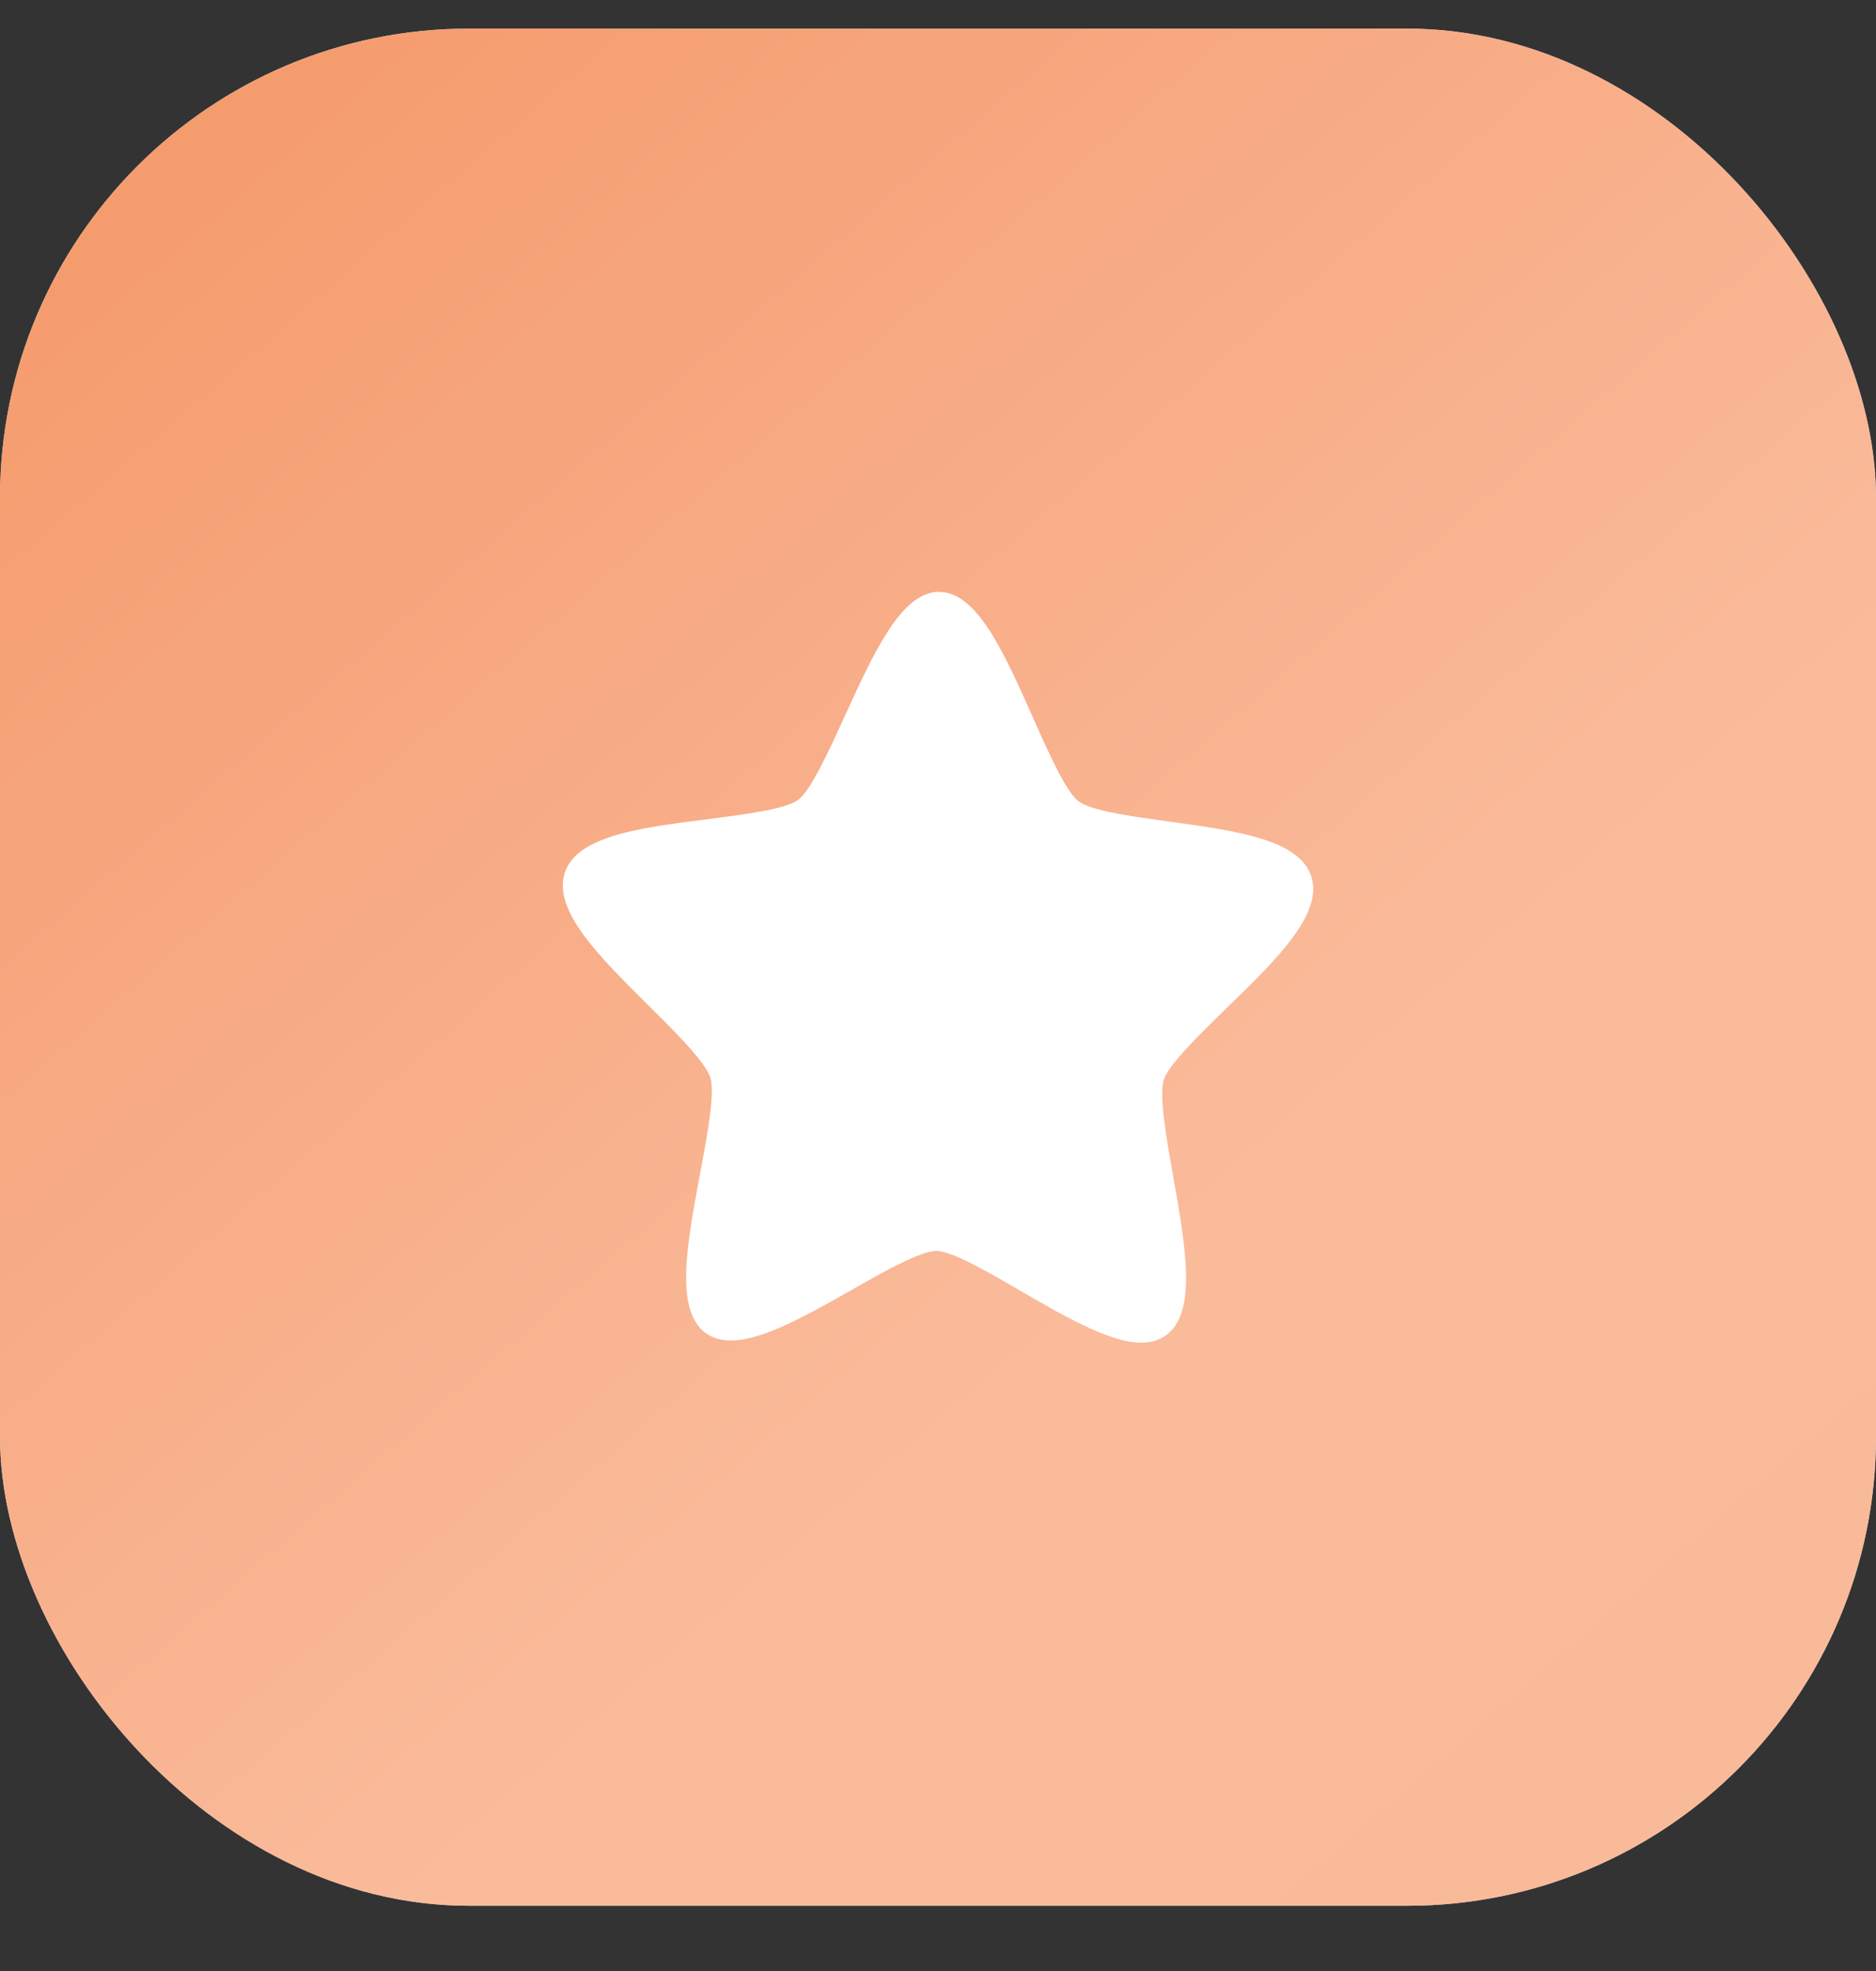
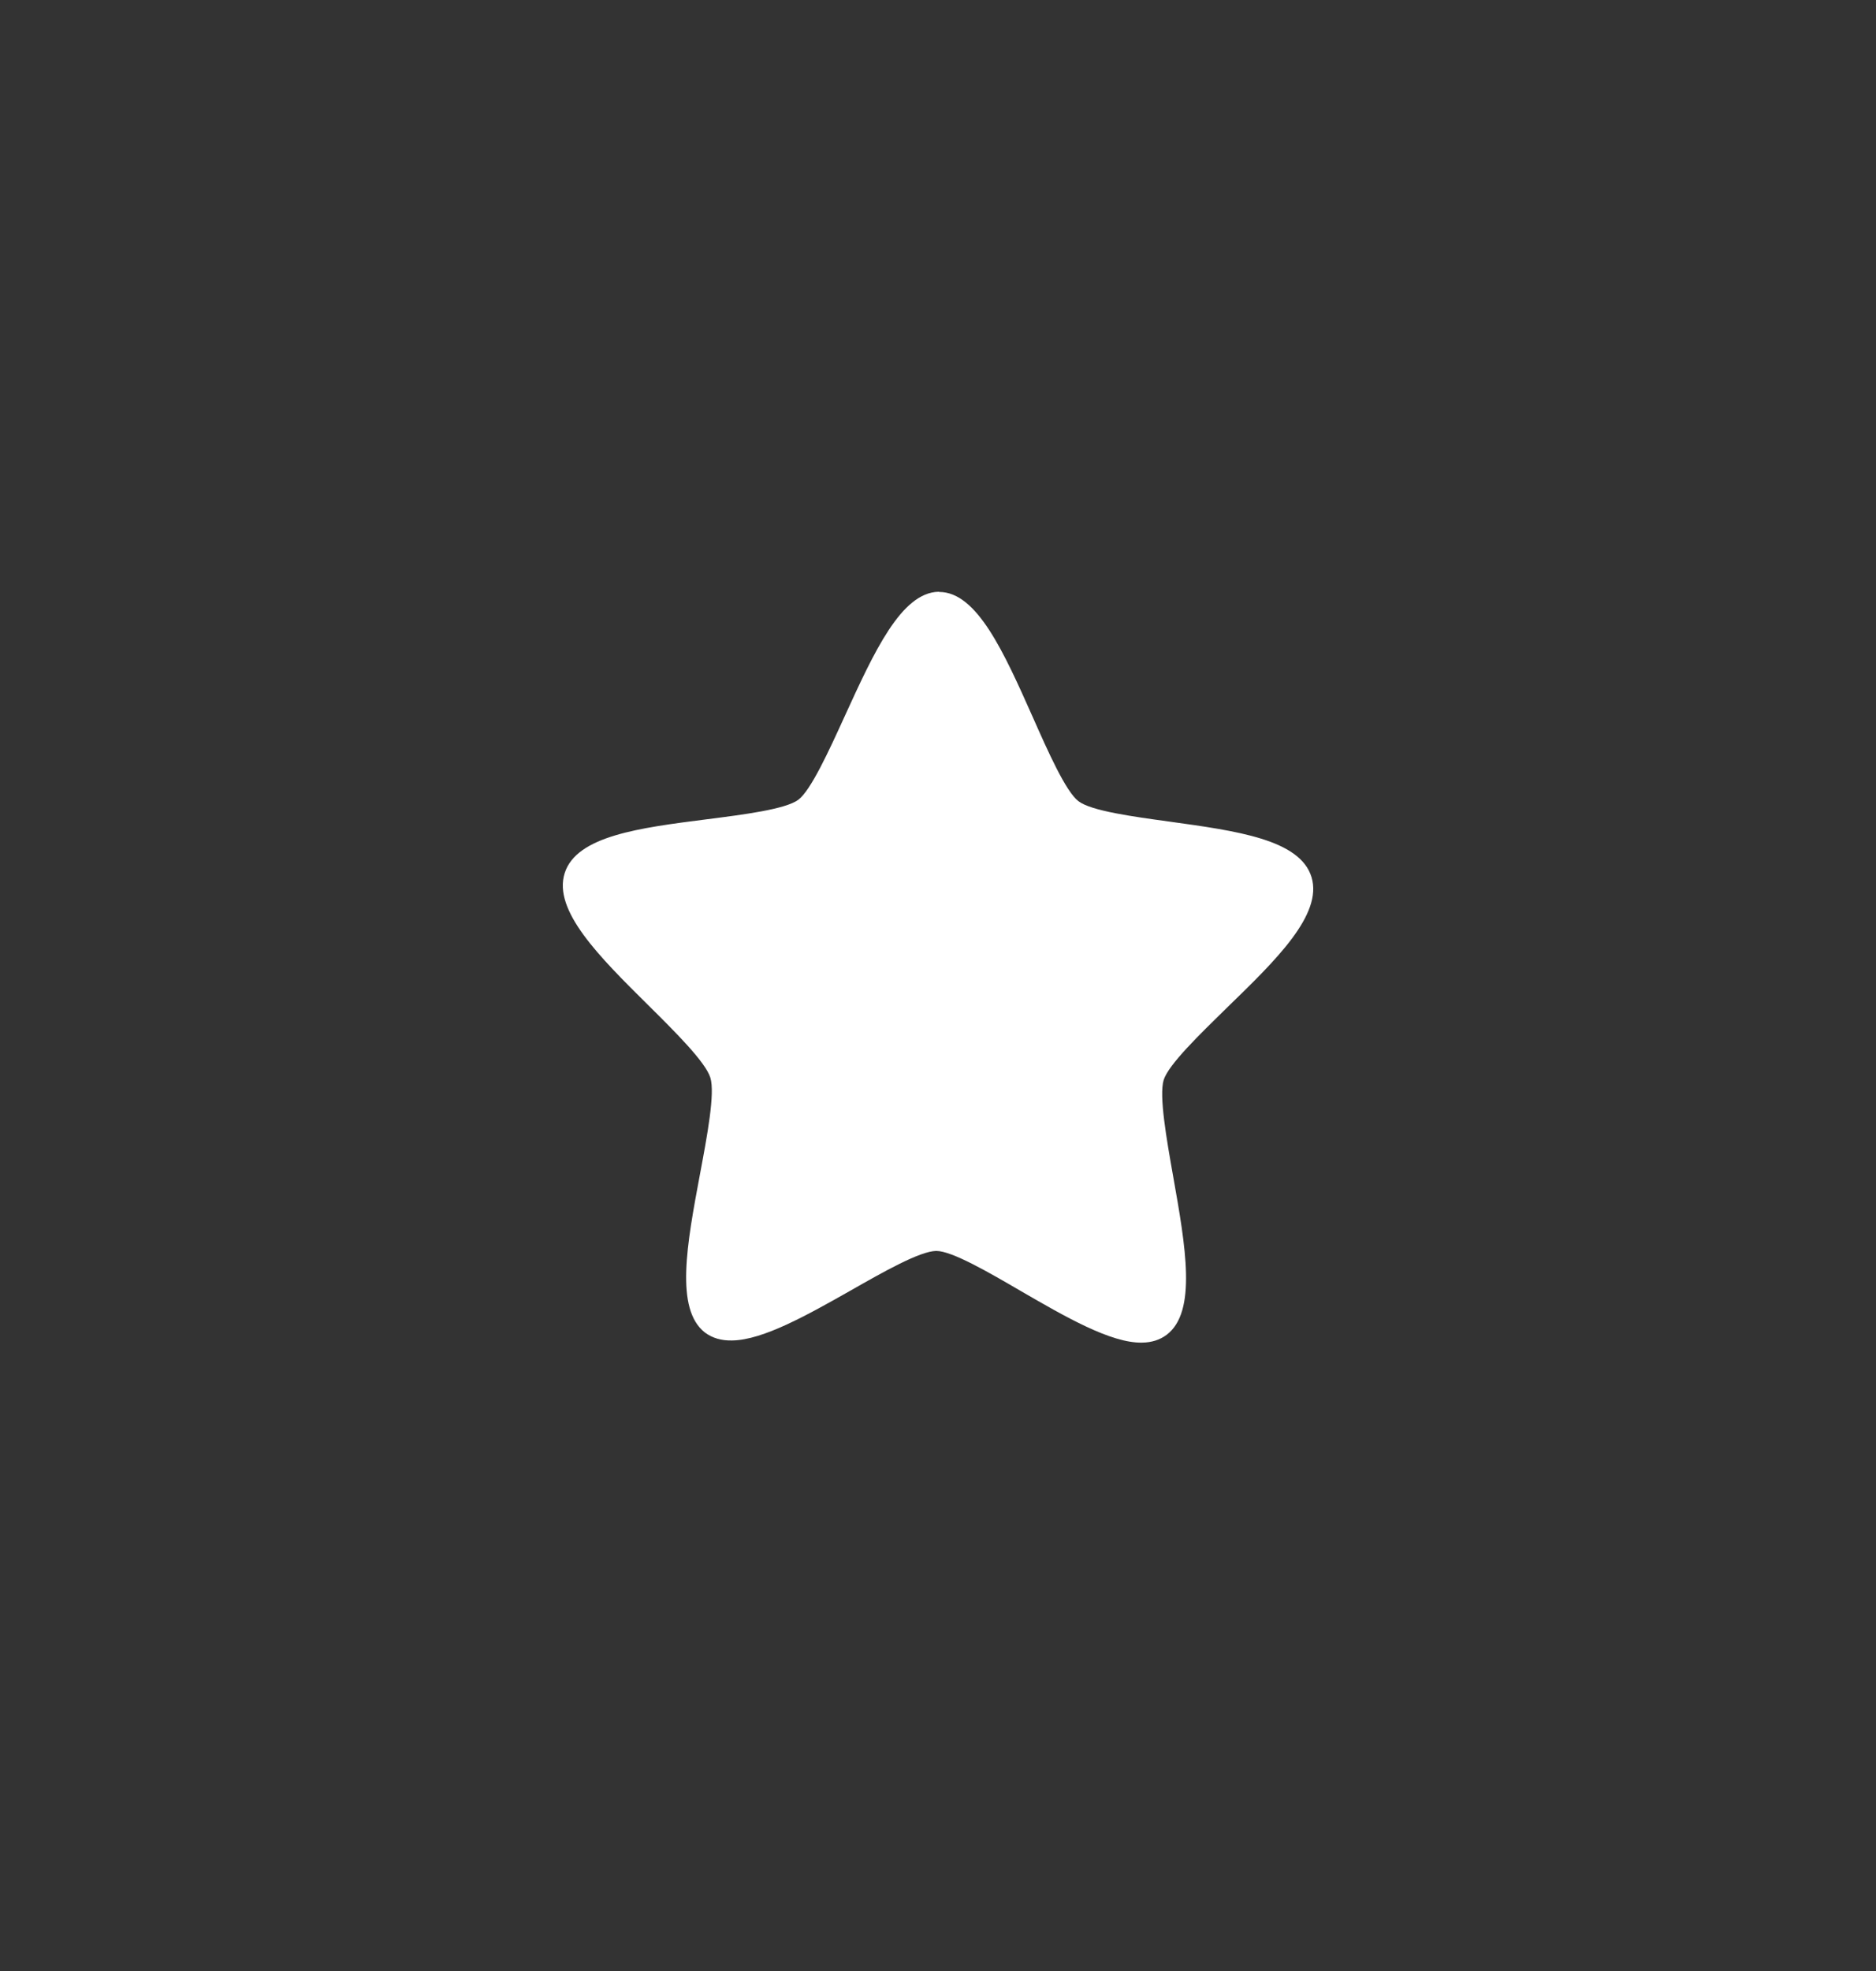
<svg xmlns="http://www.w3.org/2000/svg" width="20" height="21" viewBox="0 0 20 21" fill="none">
  <rect x="0" y="0" width="20" height="21" fill="#333333" stroke="none" />
-   <rect y="0.305" width="20" height="20" rx="5" fill="#D9D9D9" />
-   <rect y="0.305" width="20" height="20" rx="5" fill="url(#paint0_linear_677_701)" />
  <path d="M13.982 9.345C13.859 8.944 13.184 8.853 12.469 8.754C12.077 8.7 11.632 8.64 11.497 8.536C11.362 8.433 11.173 8.008 11.007 7.633C10.703 6.951 10.416 6.308 10.014 6.307L10.007 6.305C9.608 6.312 9.318 6.948 9.009 7.623C8.839 7.996 8.646 8.419 8.511 8.521C8.375 8.622 7.929 8.679 7.536 8.729C6.822 8.82 6.146 8.905 6.02 9.303C5.894 9.702 6.387 10.191 6.91 10.709C7.197 10.993 7.522 11.316 7.573 11.482C7.625 11.648 7.538 12.108 7.462 12.513C7.324 13.25 7.193 13.948 7.516 14.198C7.594 14.256 7.691 14.285 7.806 14.282C8.137 14.277 8.612 14.008 9.072 13.748C9.416 13.552 9.807 13.33 9.981 13.328C10.149 13.328 10.541 13.556 10.886 13.757C11.356 14.029 11.843 14.311 12.174 14.305C12.277 14.304 12.365 14.276 12.437 14.222C12.763 13.977 12.639 13.279 12.508 12.539C12.436 12.134 12.355 11.672 12.406 11.506C12.459 11.341 12.788 11.023 13.077 10.74C13.605 10.228 14.103 9.745 13.982 9.345Z" fill="white" />
  <defs>
    <linearGradient id="paint0_linear_677_701" x1="0.187" y1="0.492" x2="19.813" y2="23.105" gradientUnits="userSpaceOnUse">
      <stop stop-color="#F49869" />
      <stop offset="0.592" stop-color="#FABB9B" />
      <stop offset="0.993" stop-color="#F9BA9A" />
    </linearGradient>
  </defs>
</svg>